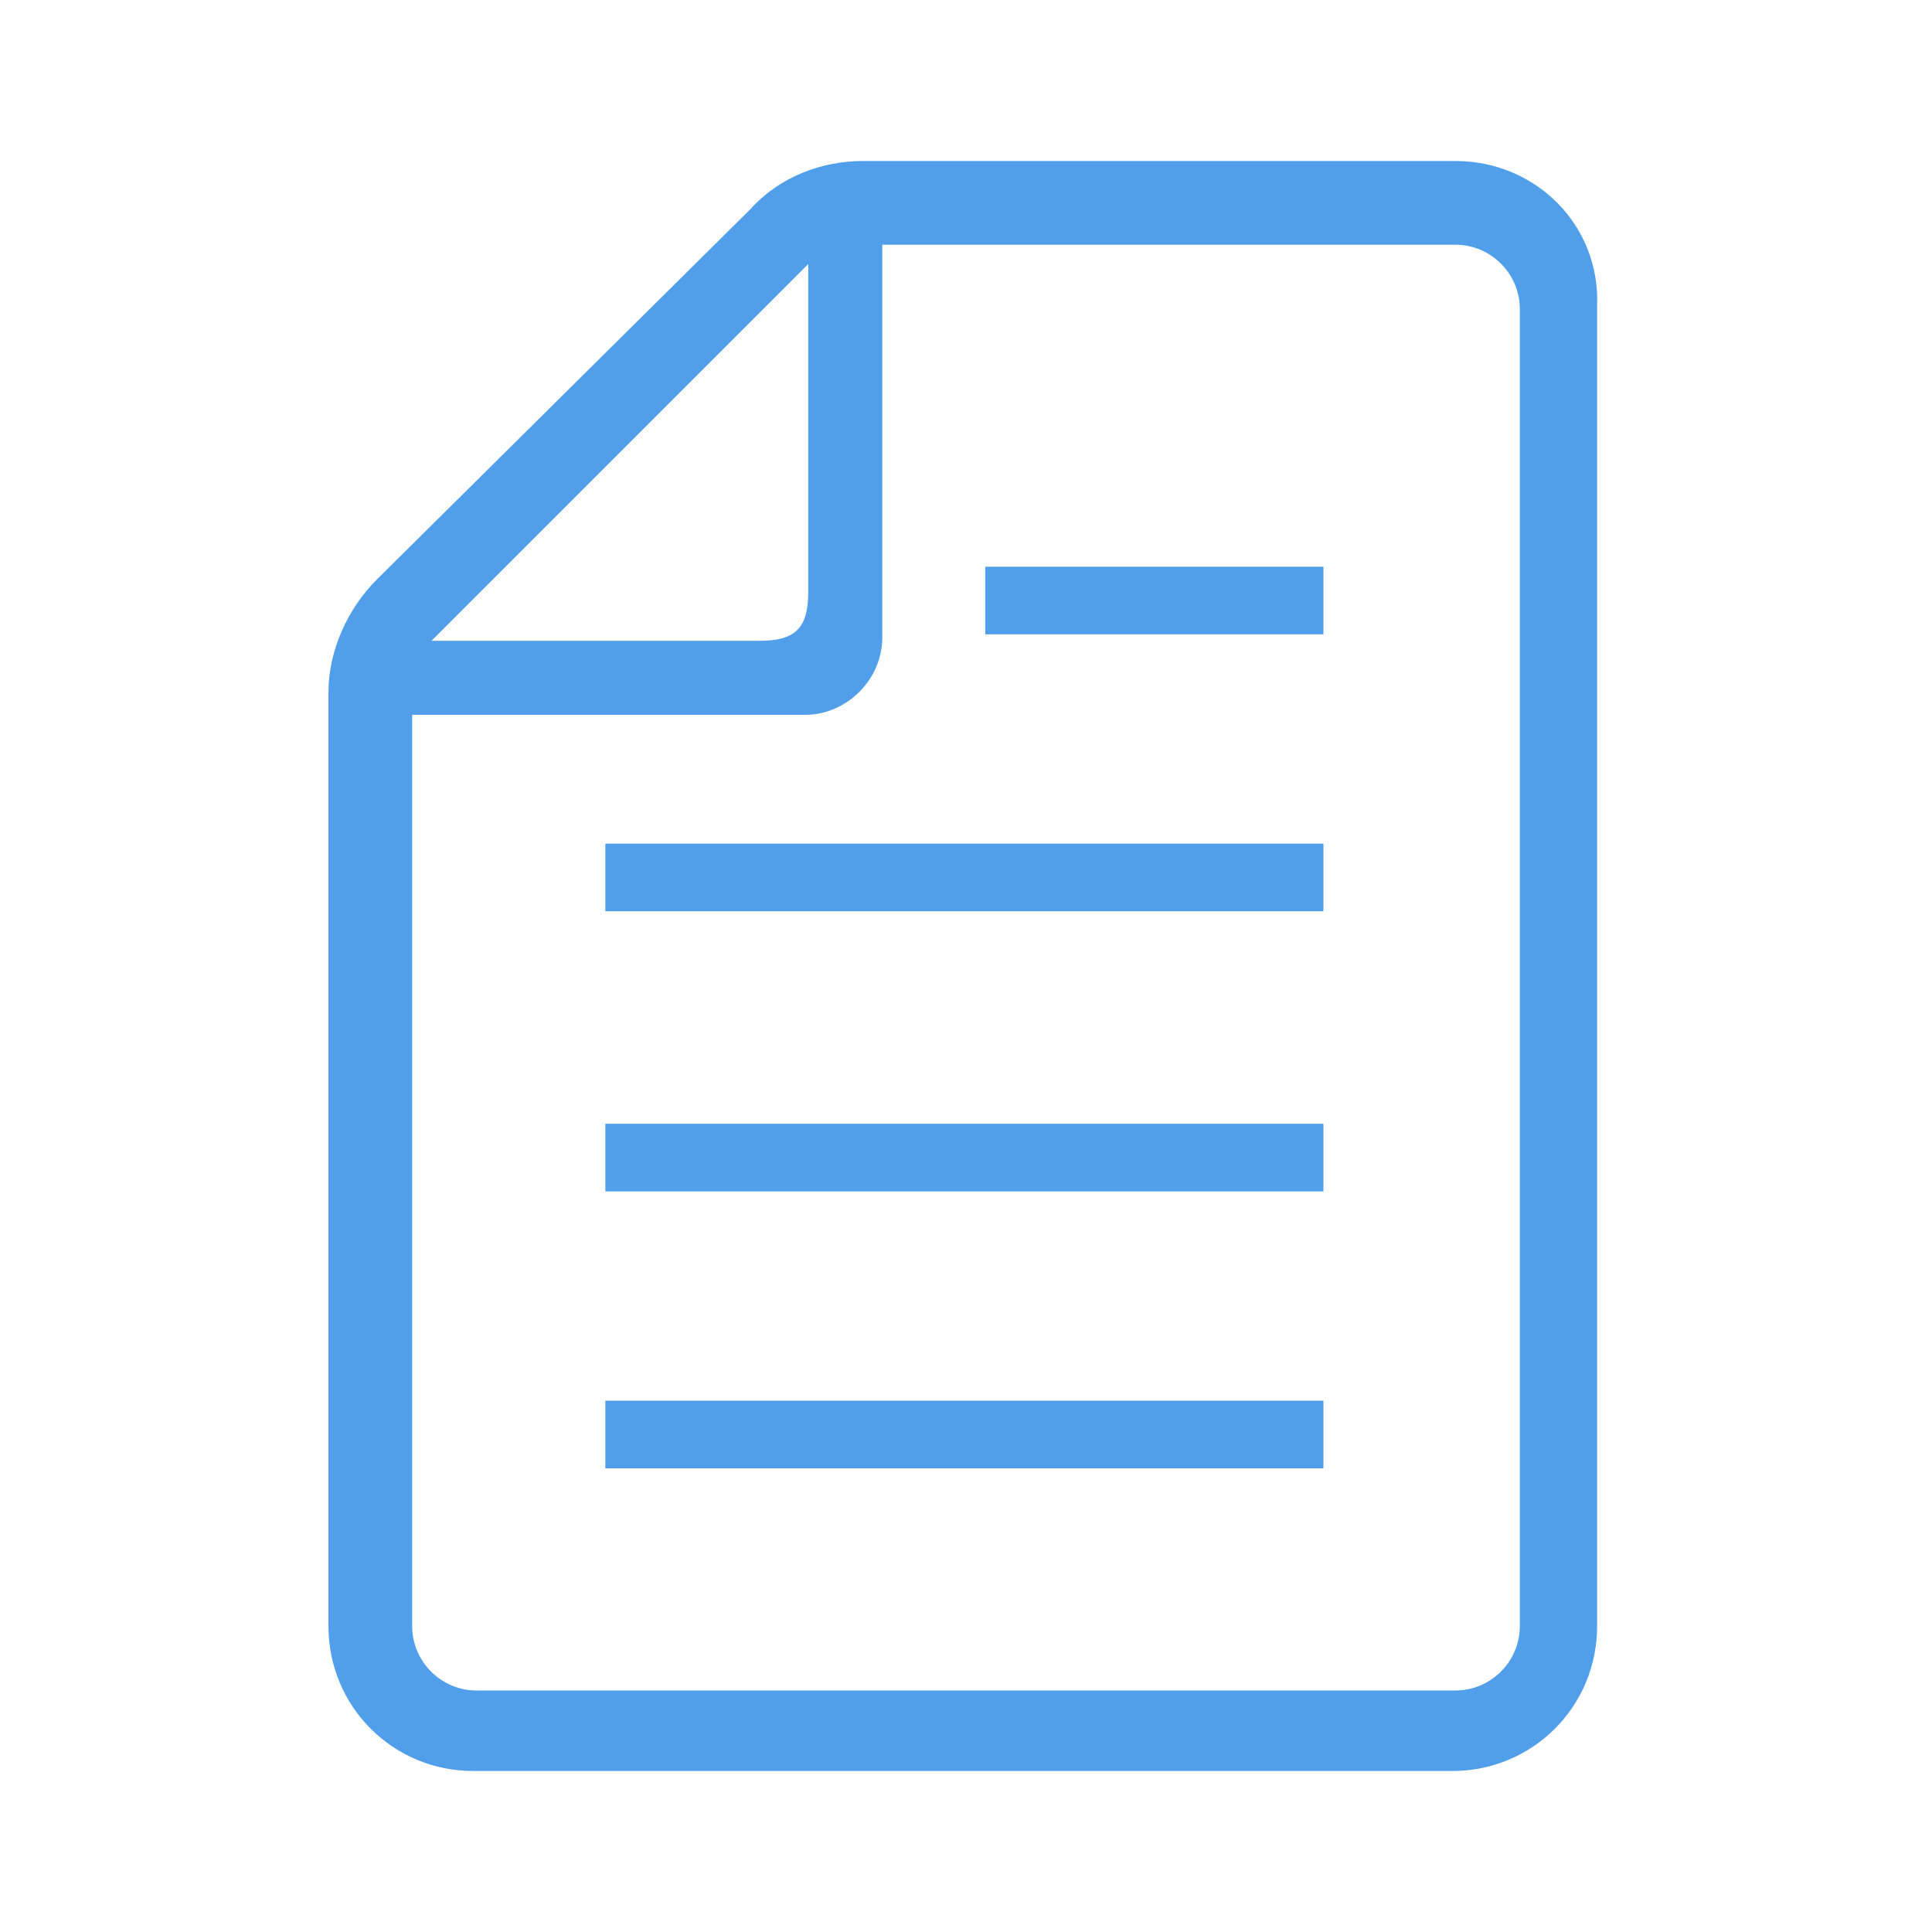
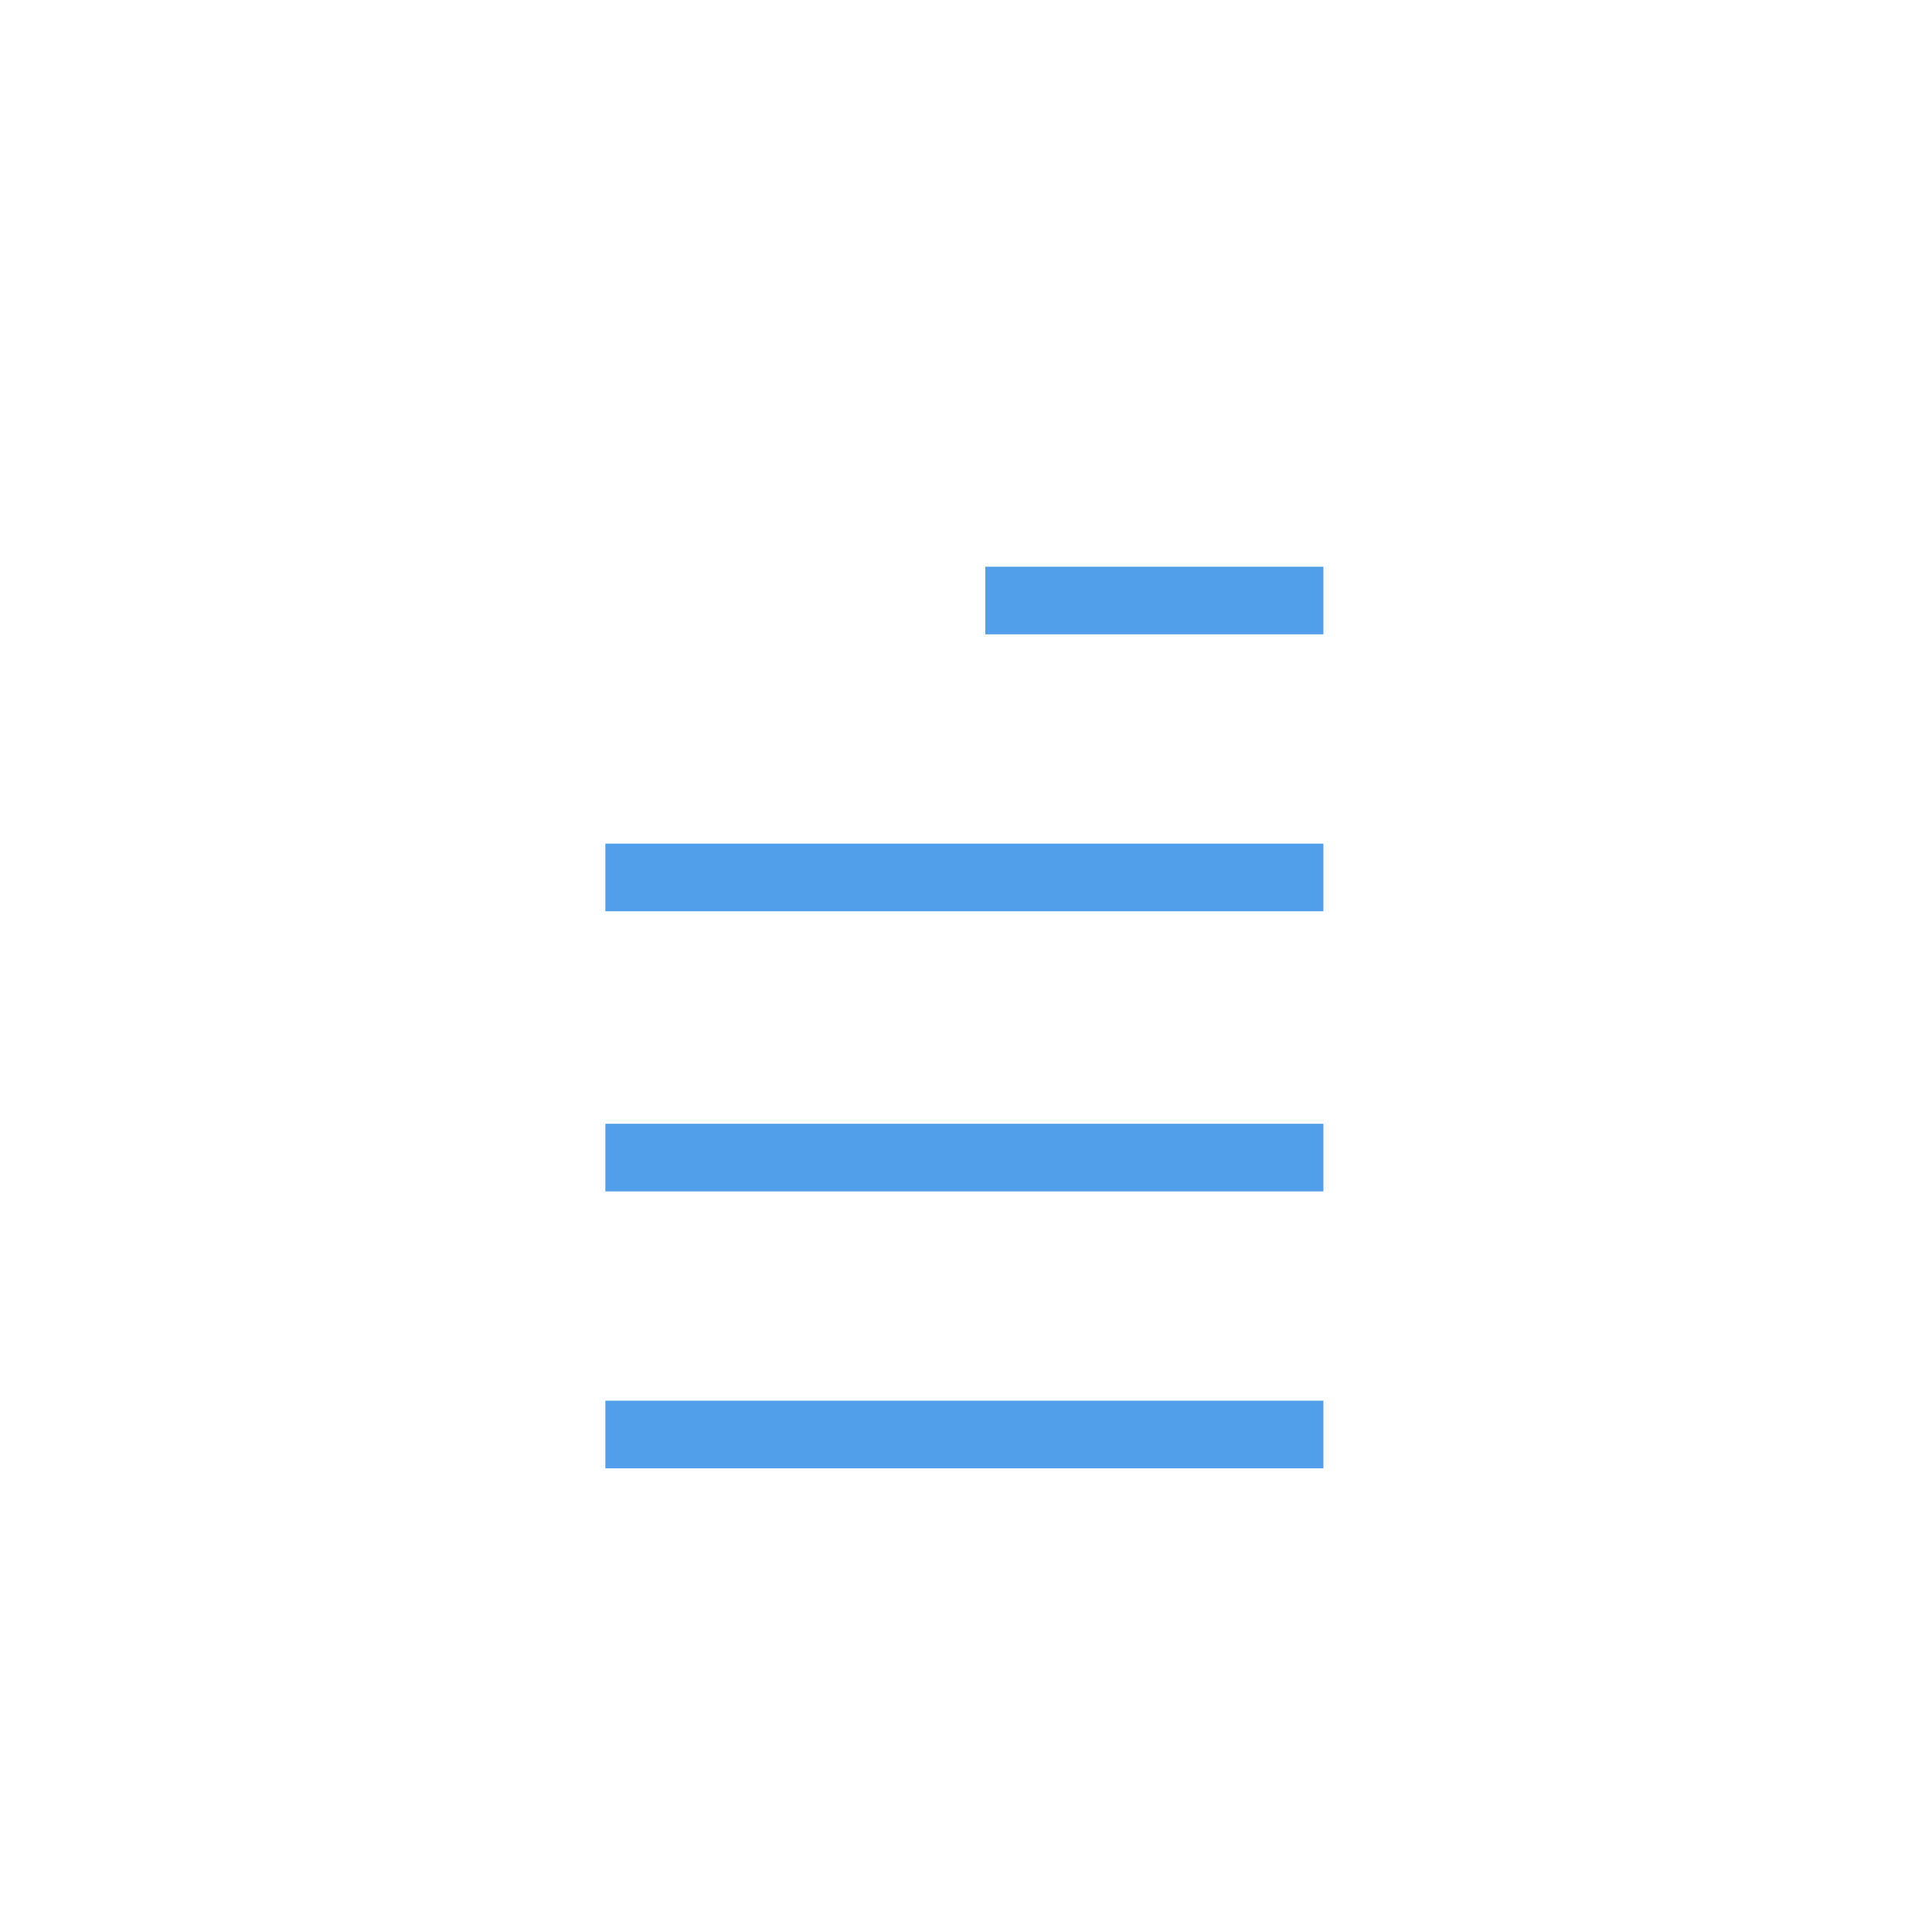
<svg xmlns="http://www.w3.org/2000/svg" width="60" height="60" viewBox="0 0 60 60">
  <style>.st0{fill:#519fea}.st1{fill:none}</style>
  <path class="st0" d="M18.8 43.5h22.3v2.1H18.8zM18.8 34.9h22.3V37H18.8zM18.8 26.2h22.3v2.1H18.8zM30.6 17.6h10.5v2.1H30.6z" />
-   <path class="st0" d="M45.2 5H26.8c-1.3 0-2.6.5-3.5 1.5L11.7 18c-.9.9-1.5 2.2-1.5 3.5v29c0 2.5 2 4.5 4.5 4.5h30.4c2.5 0 4.5-2 4.5-4.5v-41C49.7 7 47.7 5 45.2 5zM25.1 8.2v10.2c0 1.1-.4 1.5-1.5 1.5H13.4L25.1 8.2zm22.1 42.3c0 1.1-.9 2-2 2H14.8c-1.1 0-2-.9-2-2V22.2H25c1.3 0 2.4-1.1 2.4-2.4V7.6h17.8c1.1 0 2 .9 2 2v40.9z" />
-   <path class="st1" d="M0 0h60v60H0z" />
</svg>